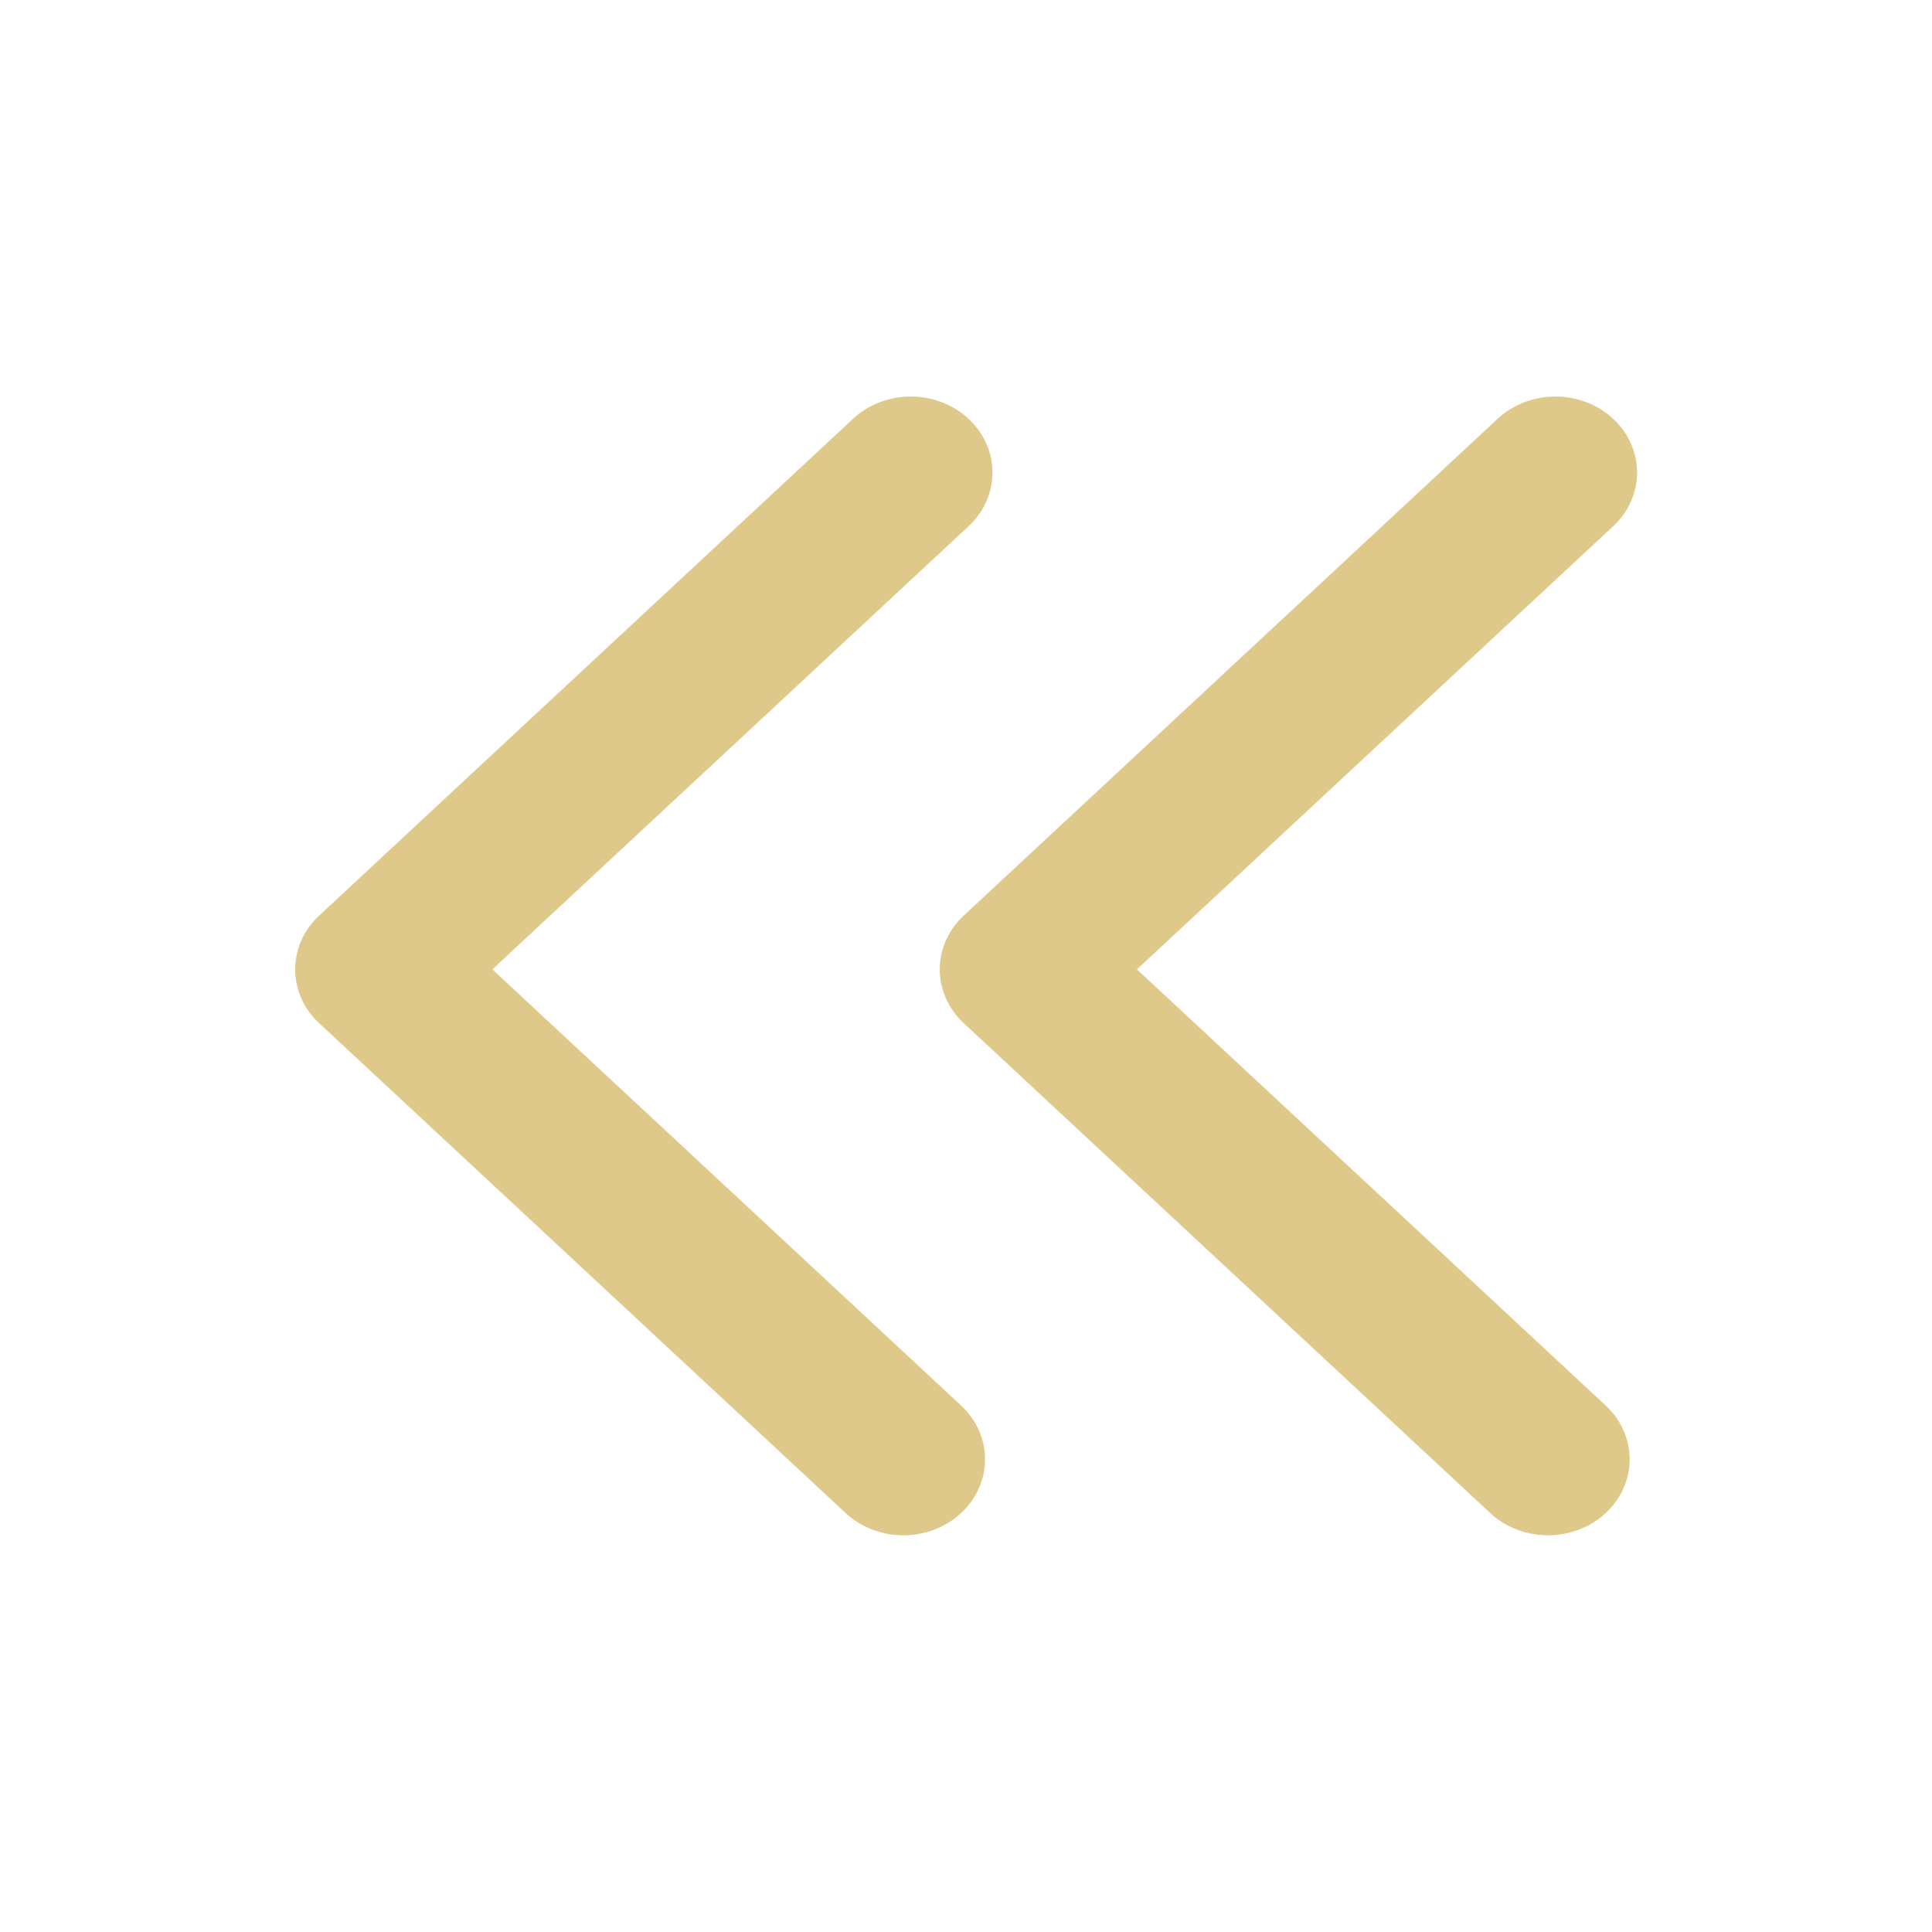
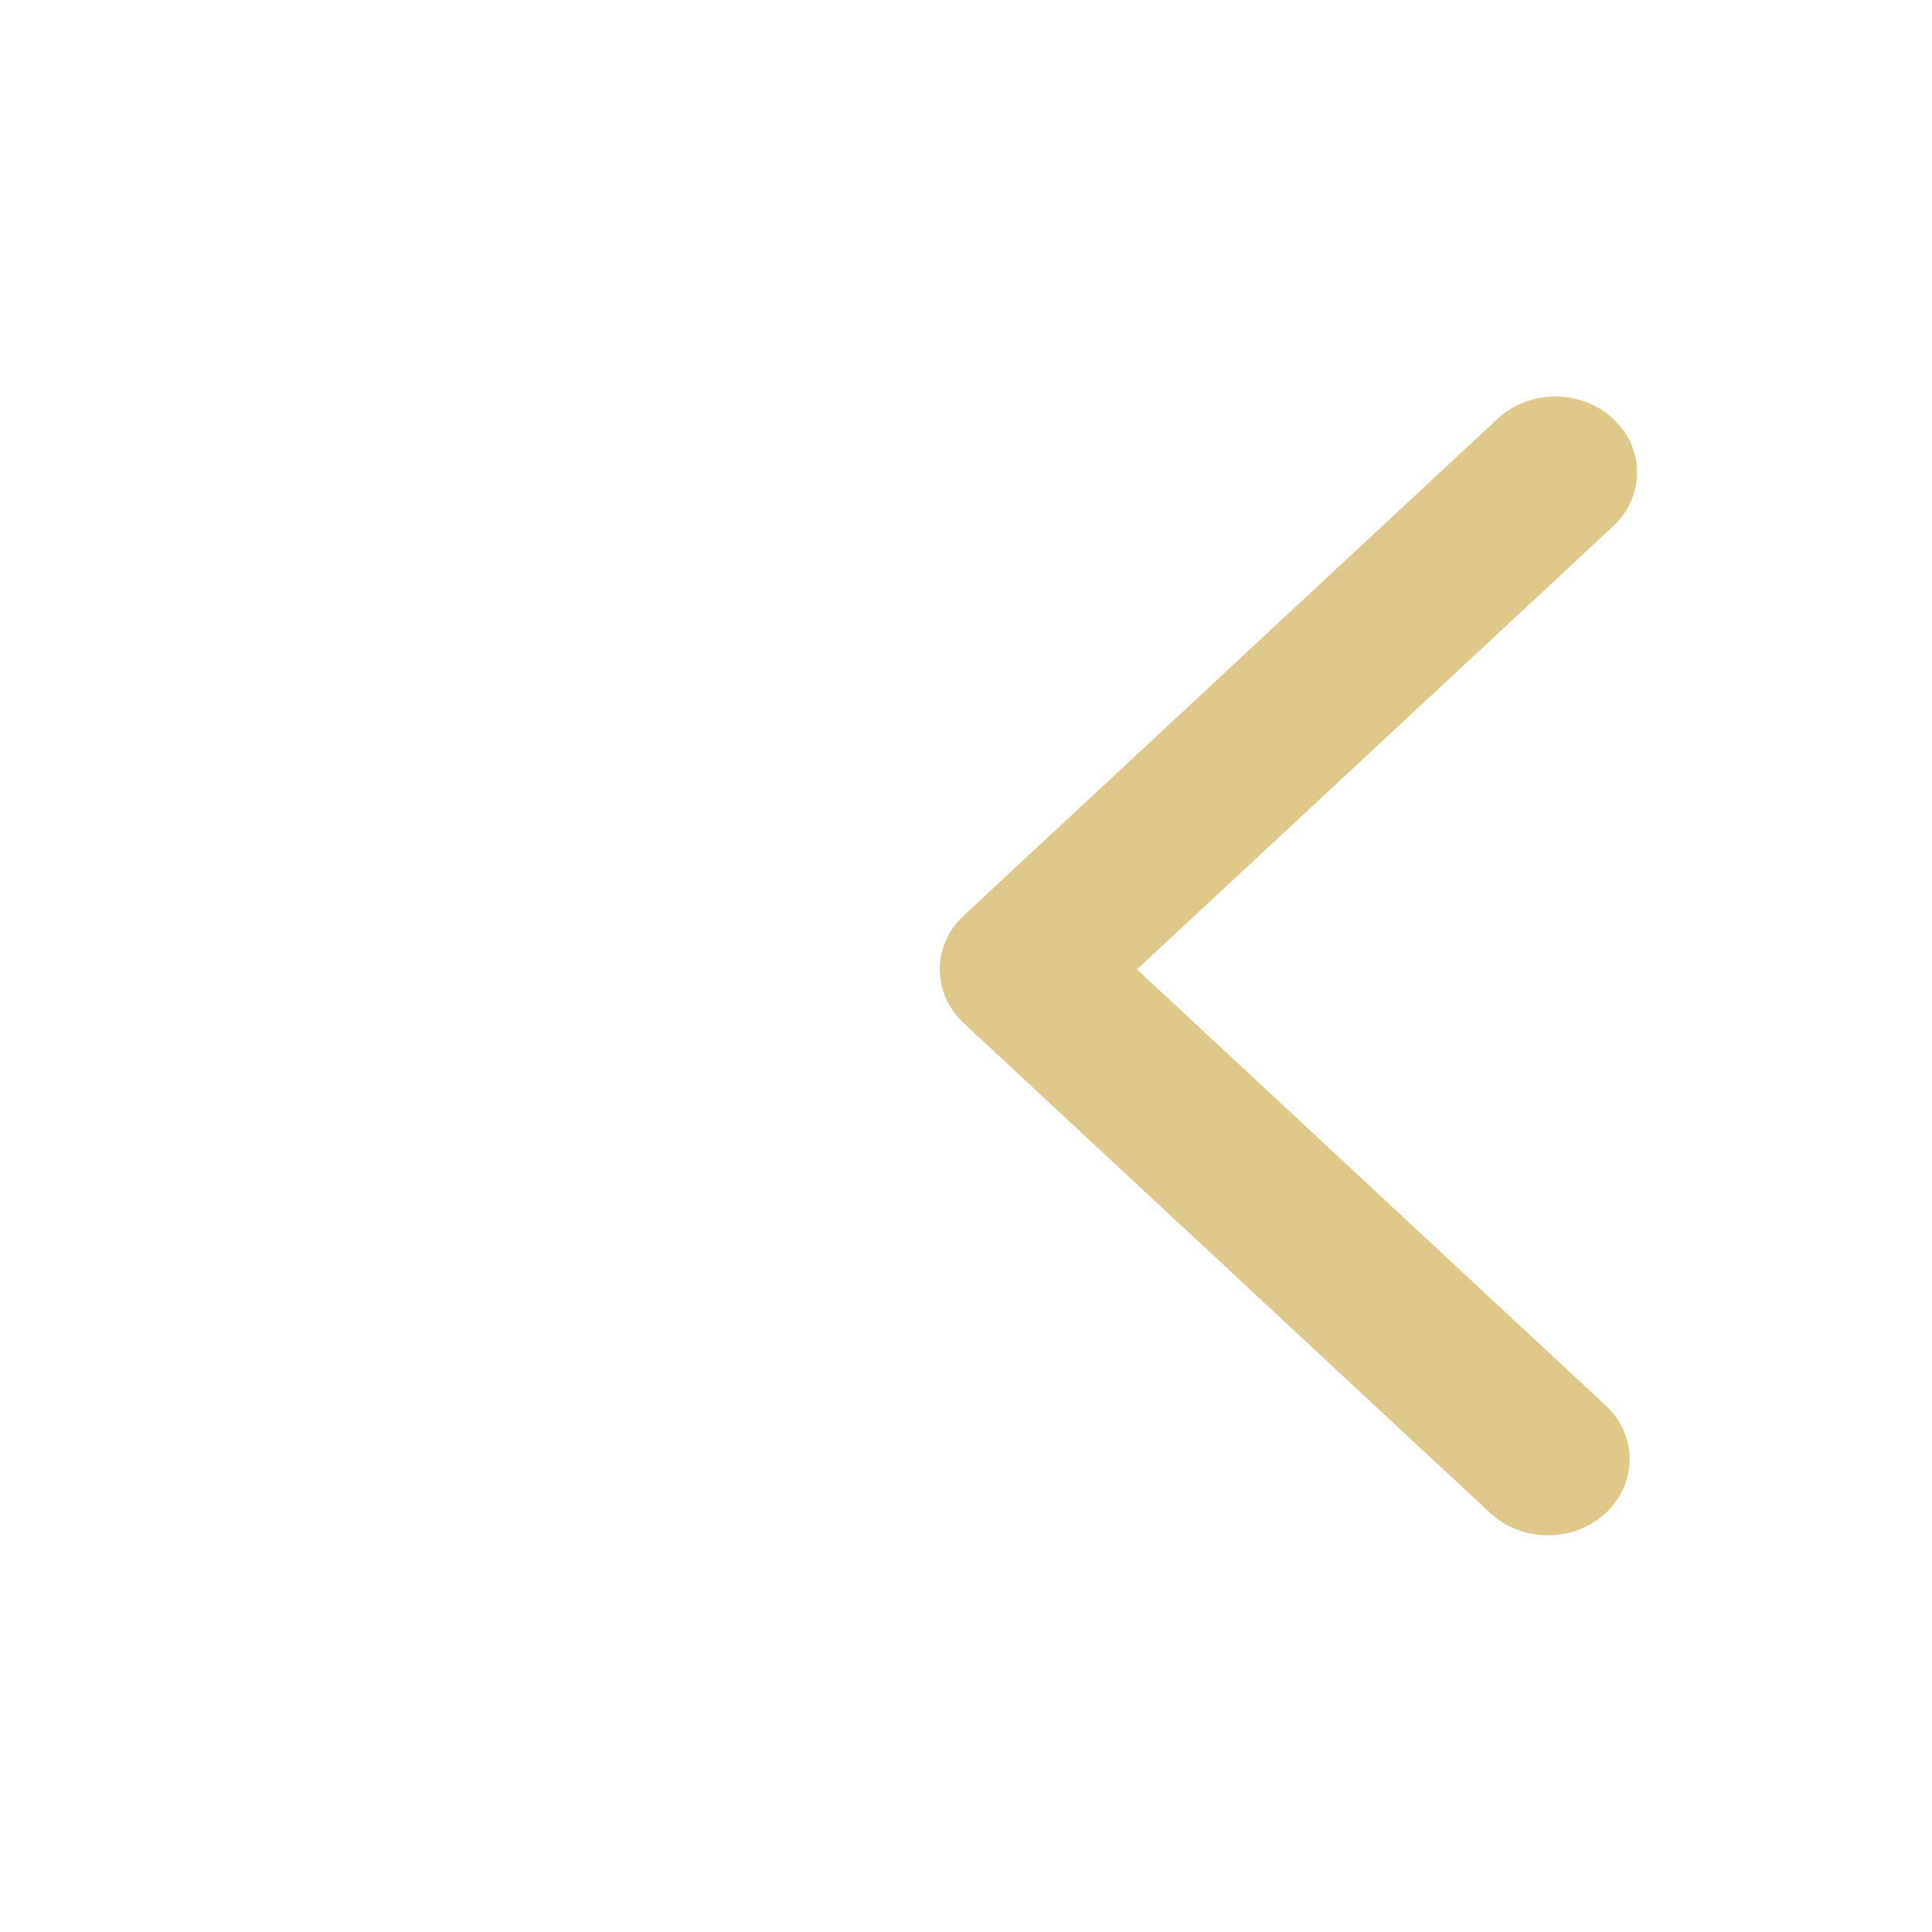
<svg xmlns="http://www.w3.org/2000/svg" id="eFxRlmb9I1u1" viewBox="0 0 25 25" shape-rendering="geometricPrecision" text-rendering="geometricPrecision">
-   <path d="M1.577,1.192L12.857,12.472L1.418,23.912" transform="matrix(-.604 0 0-.562 12.642 19.553)" fill="none" stroke="#dfc98a" stroke-width="3.5" stroke-linecap="round" stroke-linejoin="round" />
  <path d="M1.577,1.192L12.857,12.472L1.418,23.912" transform="matrix(-.604 0 0-.562 20.983 19.553)" fill="none" stroke="#dfc98a" stroke-width="3.5" stroke-linecap="round" stroke-linejoin="round" />
</svg>